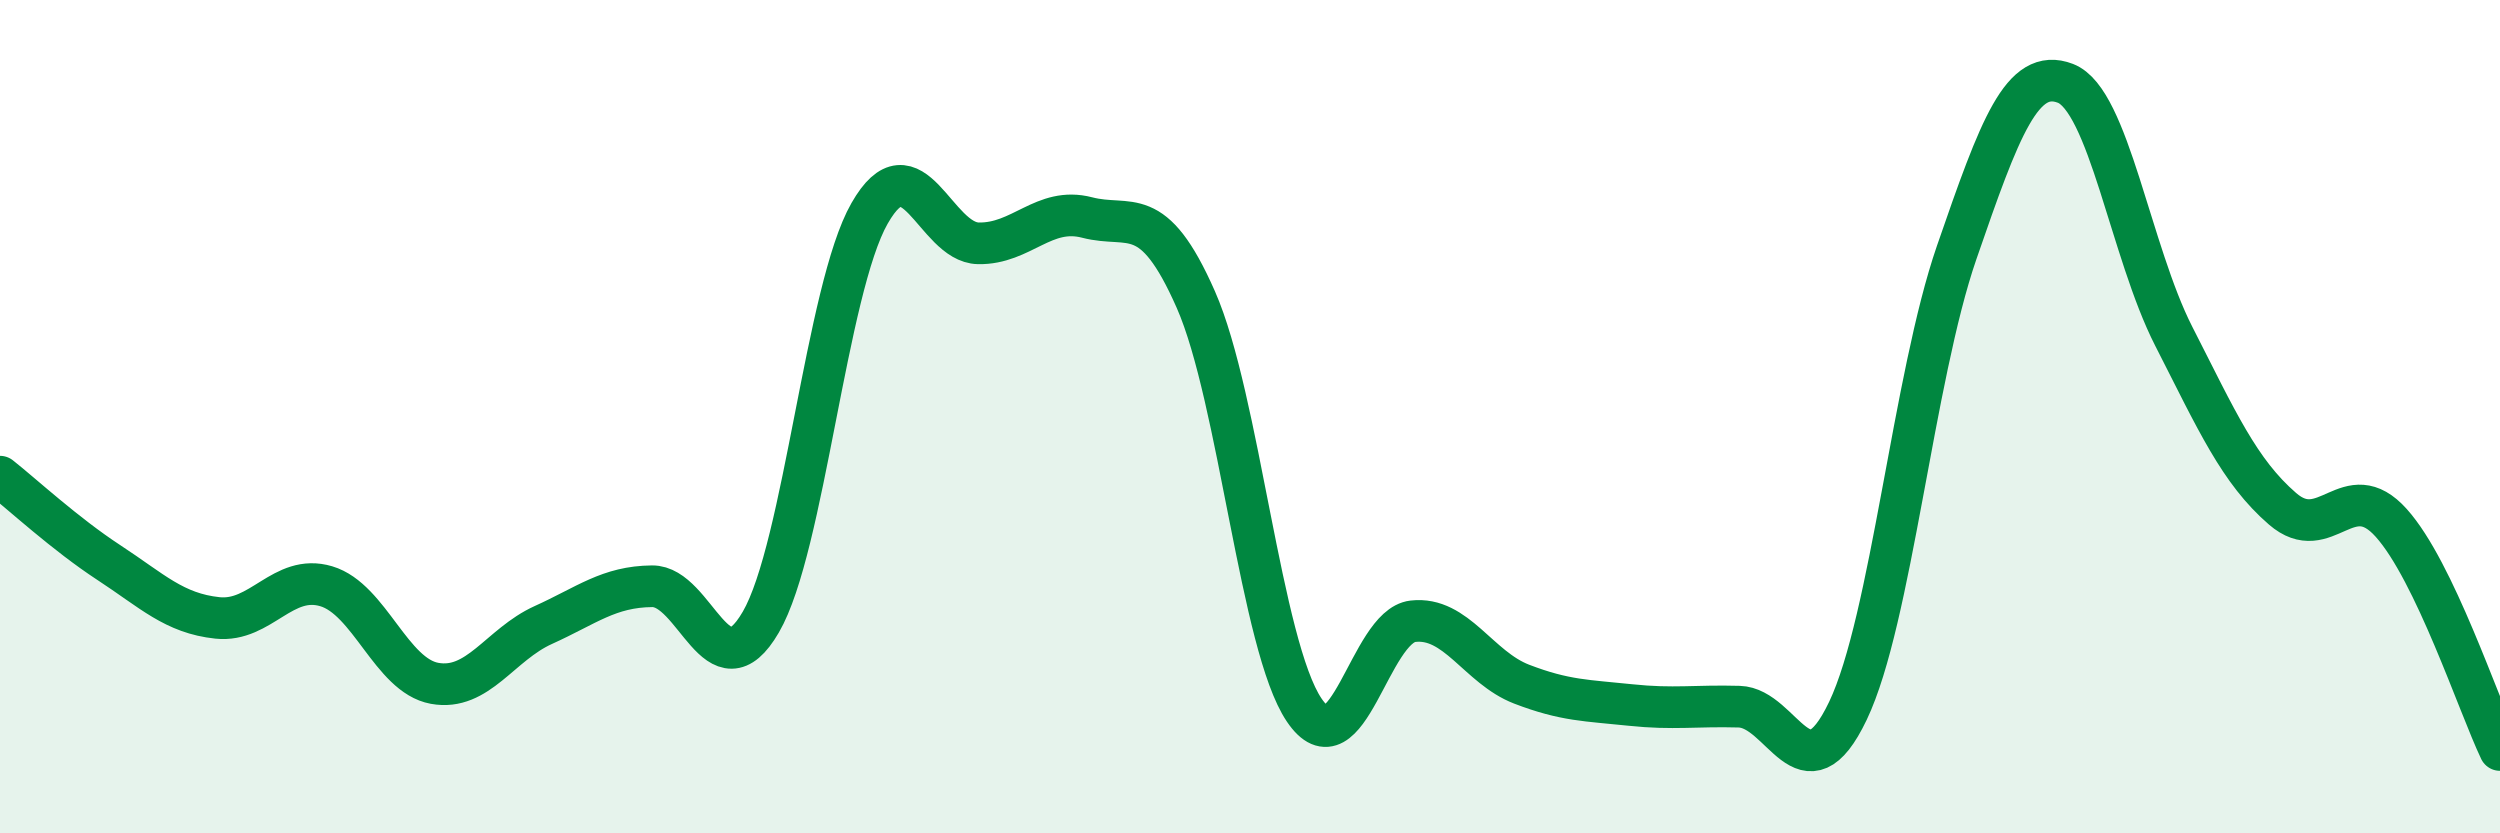
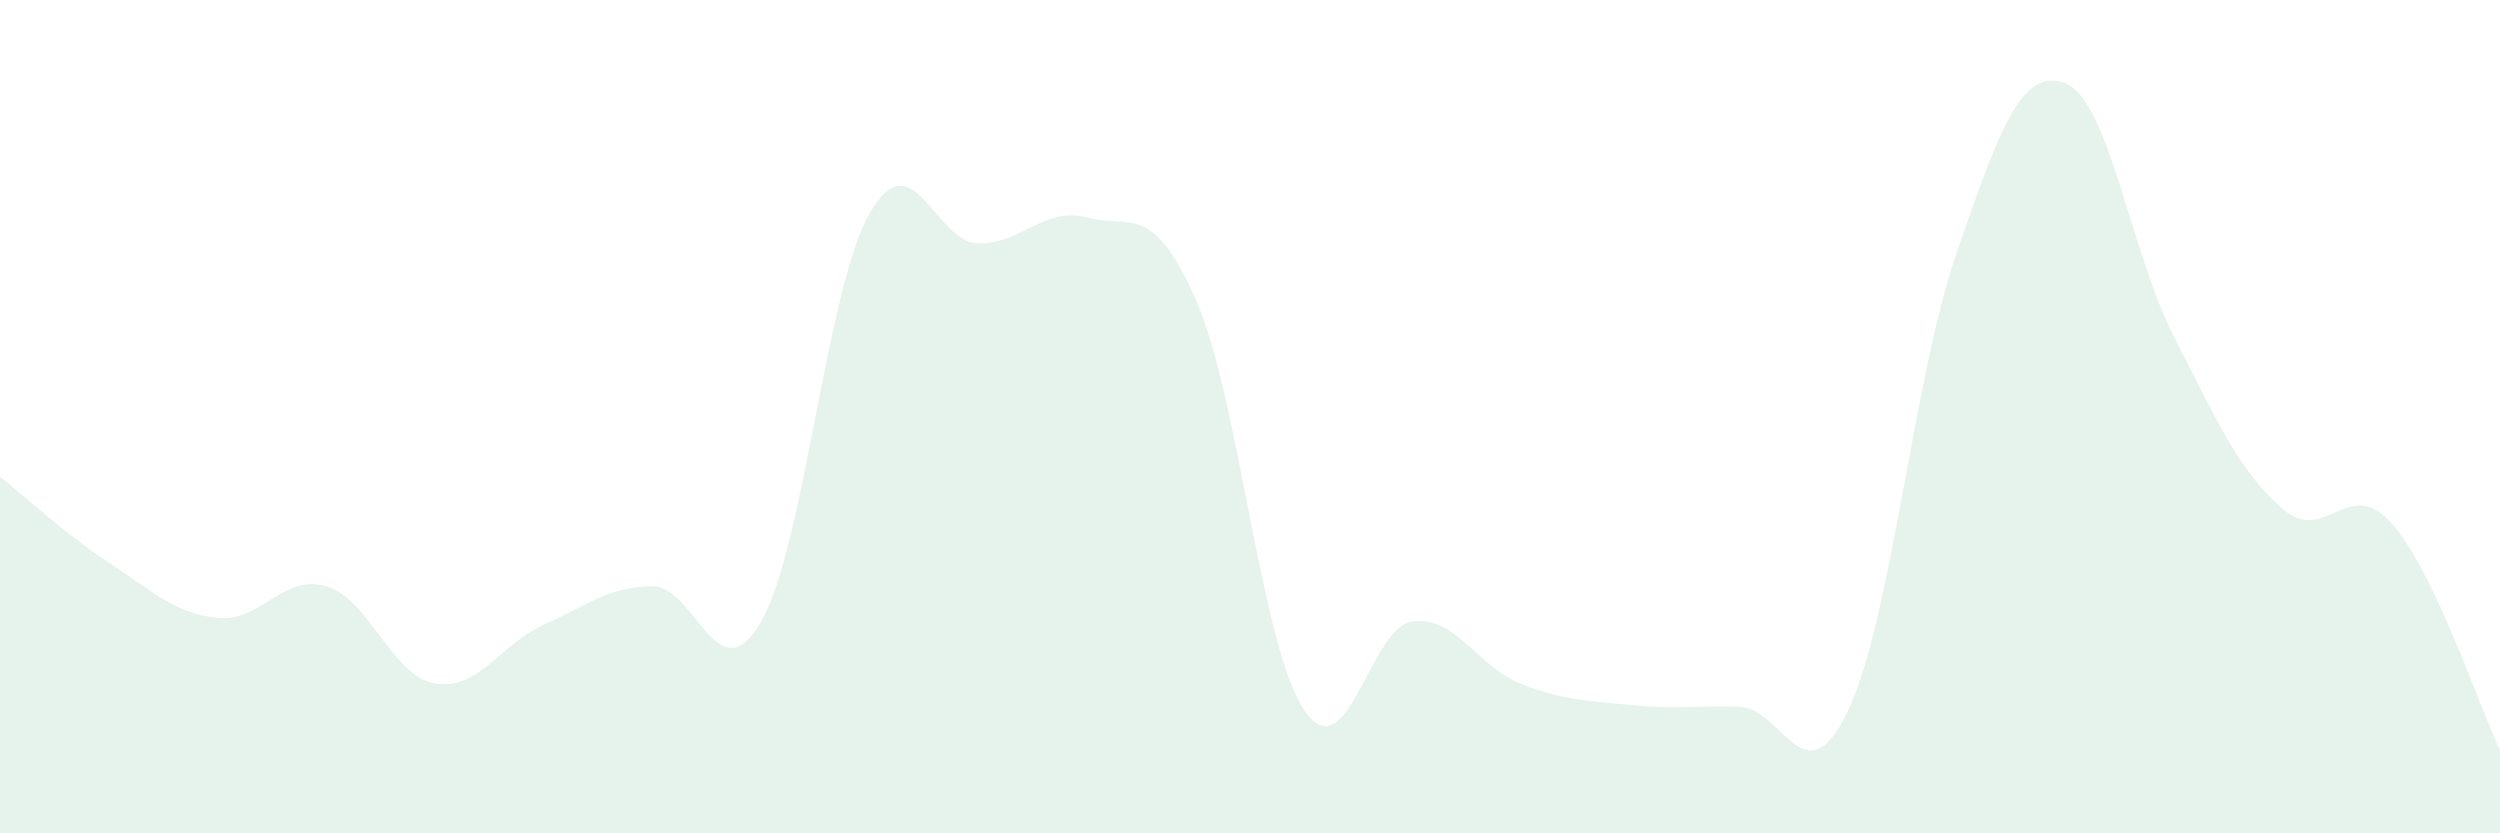
<svg xmlns="http://www.w3.org/2000/svg" width="60" height="20" viewBox="0 0 60 20">
  <path d="M 0,11.44 C 0.52,11.85 1.57,12.82 2.61,13.5 C 3.65,14.18 4.18,14.72 5.22,14.83 C 6.26,14.94 6.79,13.76 7.83,14.07 C 8.87,14.38 9.39,16.21 10.43,16.4 C 11.47,16.59 12,15.47 13.04,15 C 14.08,14.53 14.61,14.08 15.65,14.07 C 16.69,14.06 17.22,16.72 18.26,14.93 C 19.3,13.14 19.83,6.94 20.87,5.12 C 21.91,3.3 22.44,5.82 23.48,5.84 C 24.52,5.86 25.05,4.95 26.09,5.22 C 27.13,5.49 27.66,4.83 28.7,7.19 C 29.74,9.55 30.26,15.5 31.3,17.04 C 32.34,18.58 32.87,15.03 33.91,14.91 C 34.95,14.79 35.48,16.02 36.52,16.42 C 37.56,16.82 38.09,16.81 39.13,16.92 C 40.17,17.03 40.7,16.93 41.74,16.96 C 42.78,16.99 43.31,19.24 44.35,17.06 C 45.39,14.88 45.92,9.07 46.96,6.06 C 48,3.05 48.53,1.6 49.57,2 C 50.61,2.4 51.13,6.03 52.17,8.07 C 53.21,10.11 53.74,11.31 54.78,12.21 C 55.82,13.11 56.35,11.39 57.39,12.55 C 58.43,13.71 59.48,16.91 60,18L60 20L0 20Z" fill="#008740" opacity="0.1" stroke-linecap="round" stroke-linejoin="round" />
-   <path d="M 0,11.44 C 0.52,11.85 1.57,12.82 2.61,13.5 C 3.65,14.18 4.18,14.72 5.22,14.83 C 6.26,14.94 6.79,13.76 7.83,14.07 C 8.87,14.38 9.39,16.21 10.43,16.4 C 11.47,16.59 12,15.47 13.04,15 C 14.08,14.53 14.61,14.08 15.65,14.07 C 16.69,14.06 17.22,16.72 18.26,14.93 C 19.3,13.14 19.83,6.94 20.87,5.12 C 21.91,3.3 22.44,5.82 23.48,5.84 C 24.52,5.86 25.05,4.95 26.09,5.22 C 27.13,5.49 27.66,4.83 28.7,7.19 C 29.74,9.55 30.26,15.5 31.3,17.04 C 32.34,18.58 32.87,15.03 33.91,14.91 C 34.95,14.79 35.48,16.02 36.52,16.42 C 37.56,16.82 38.09,16.81 39.13,16.92 C 40.17,17.03 40.7,16.93 41.74,16.96 C 42.78,16.99 43.31,19.24 44.35,17.06 C 45.39,14.88 45.92,9.07 46.96,6.06 C 48,3.05 48.53,1.6 49.57,2 C 50.61,2.4 51.13,6.03 52.17,8.07 C 53.21,10.11 53.74,11.31 54.78,12.21 C 55.82,13.11 56.35,11.39 57.39,12.55 C 58.43,13.71 59.48,16.91 60,18" stroke="#008740" stroke-width="1" fill="none" stroke-linecap="round" stroke-linejoin="round" />
</svg>